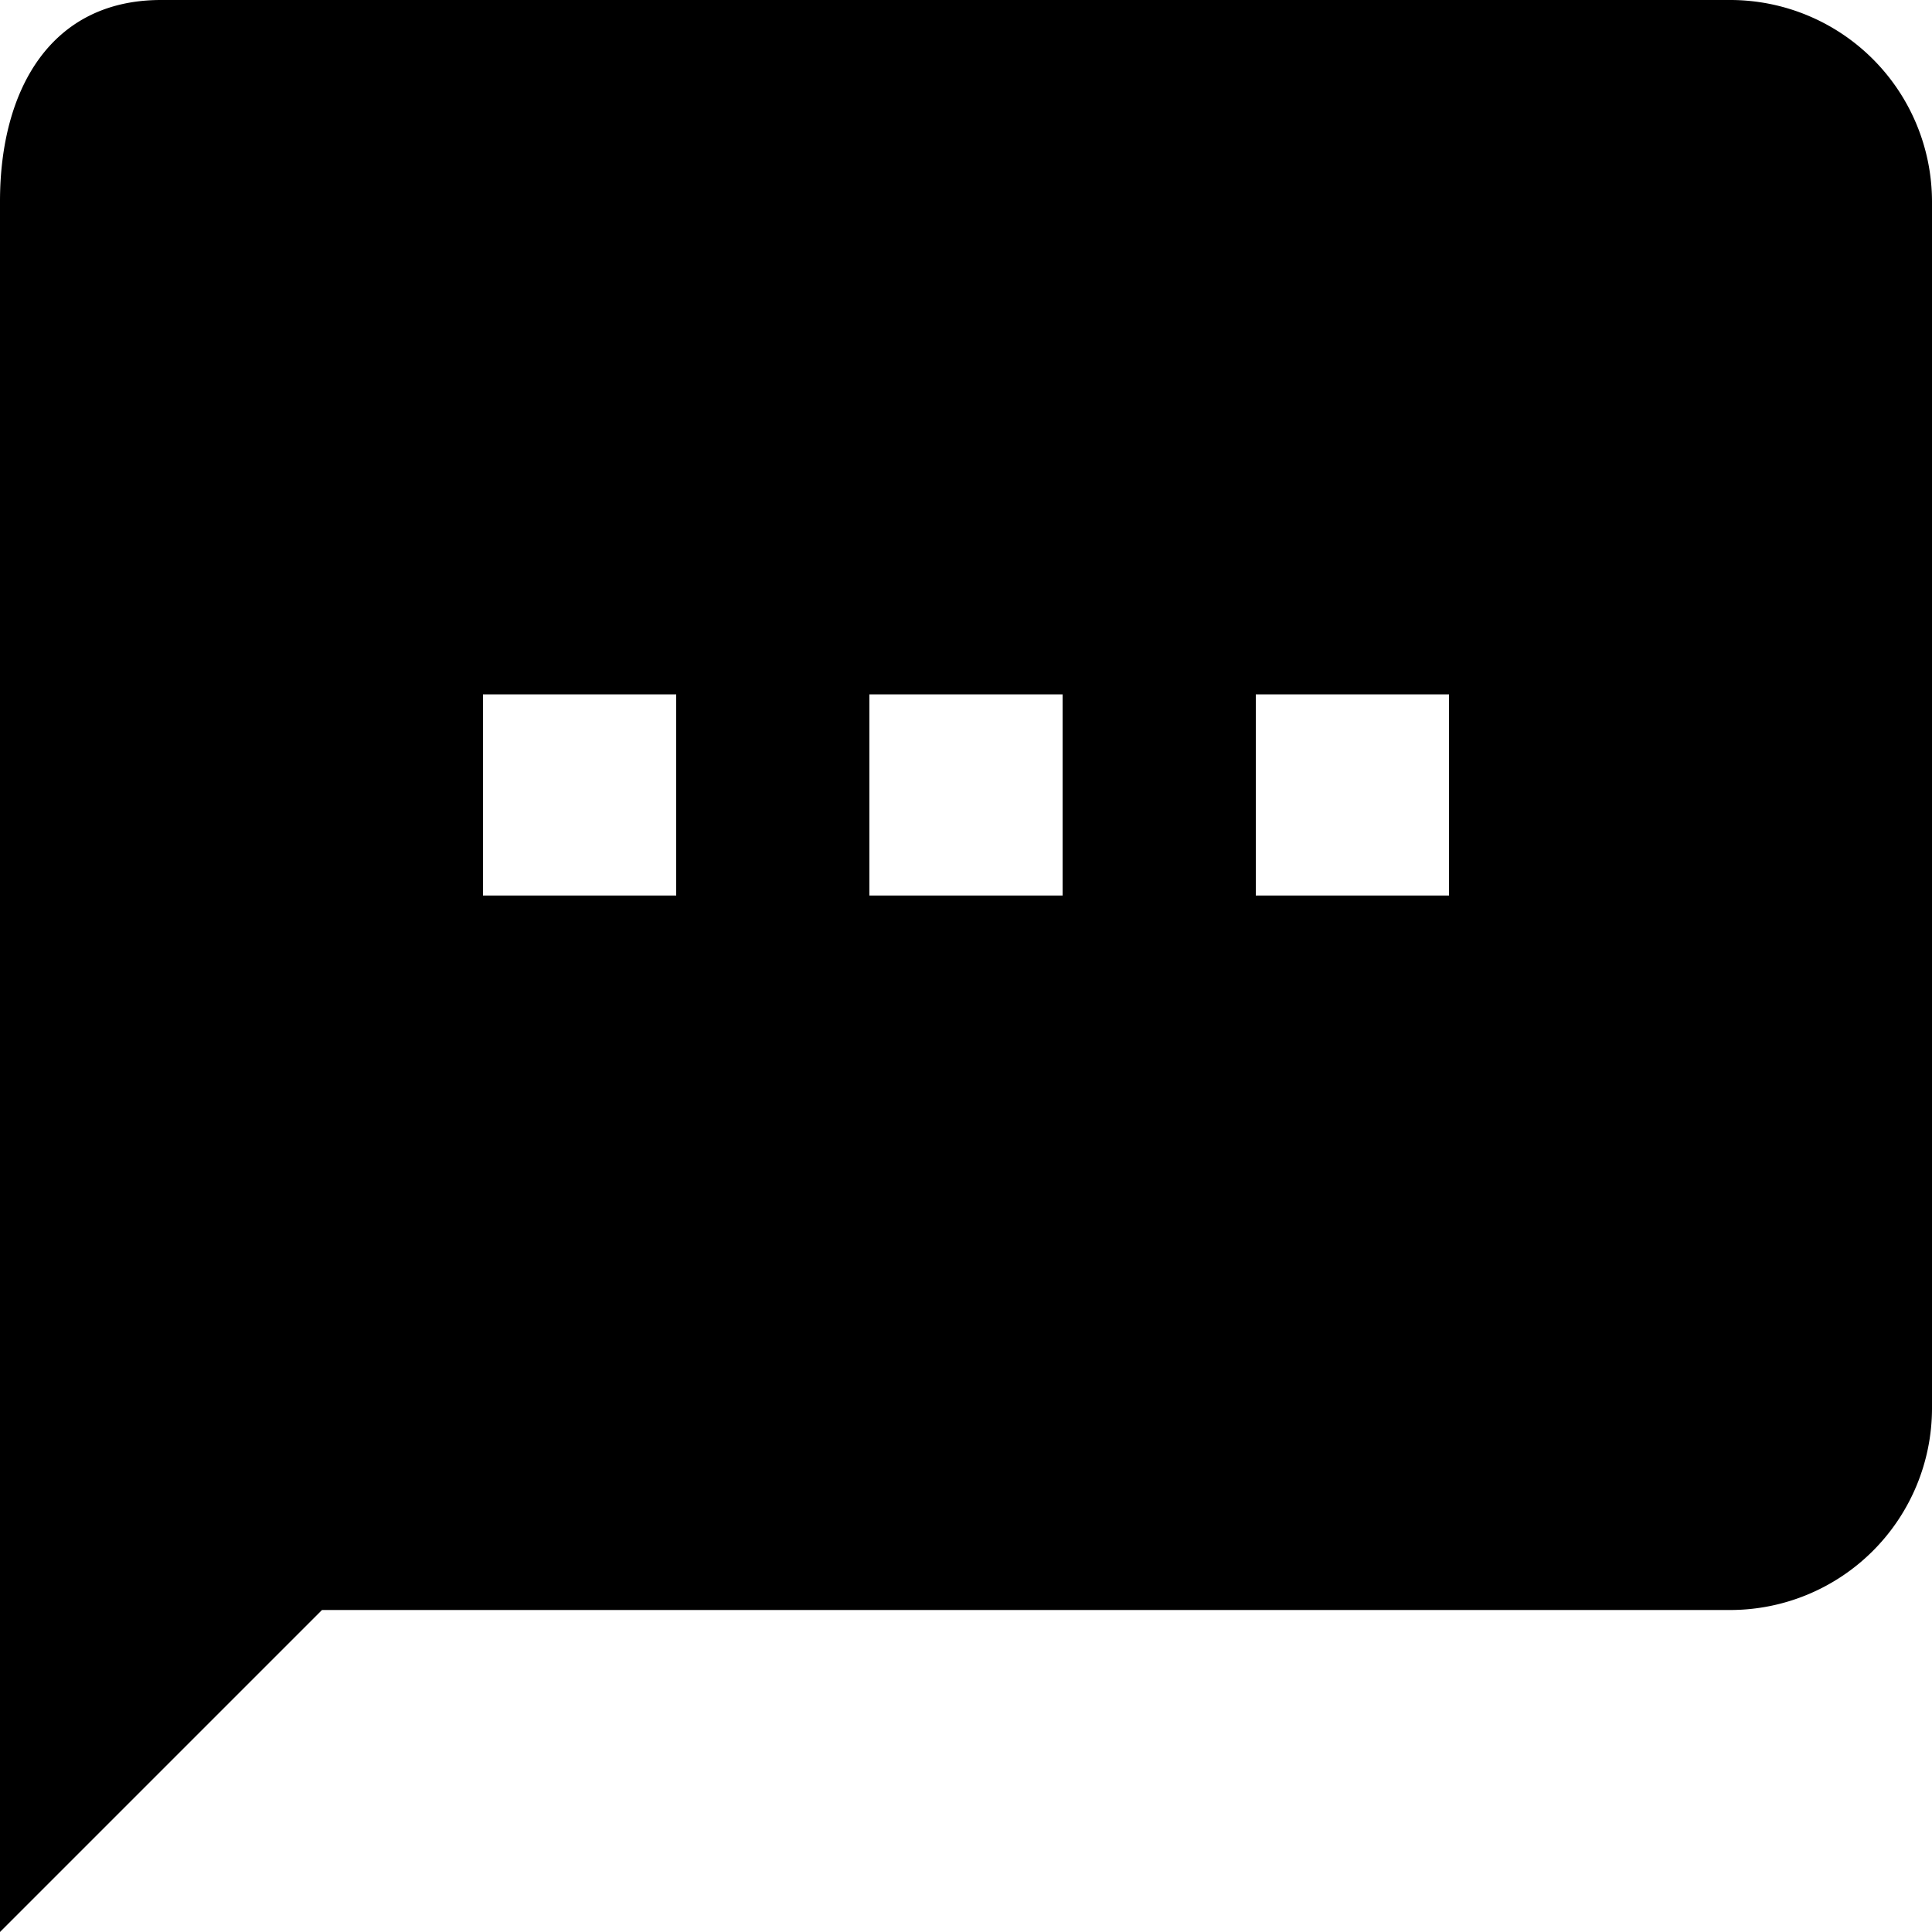
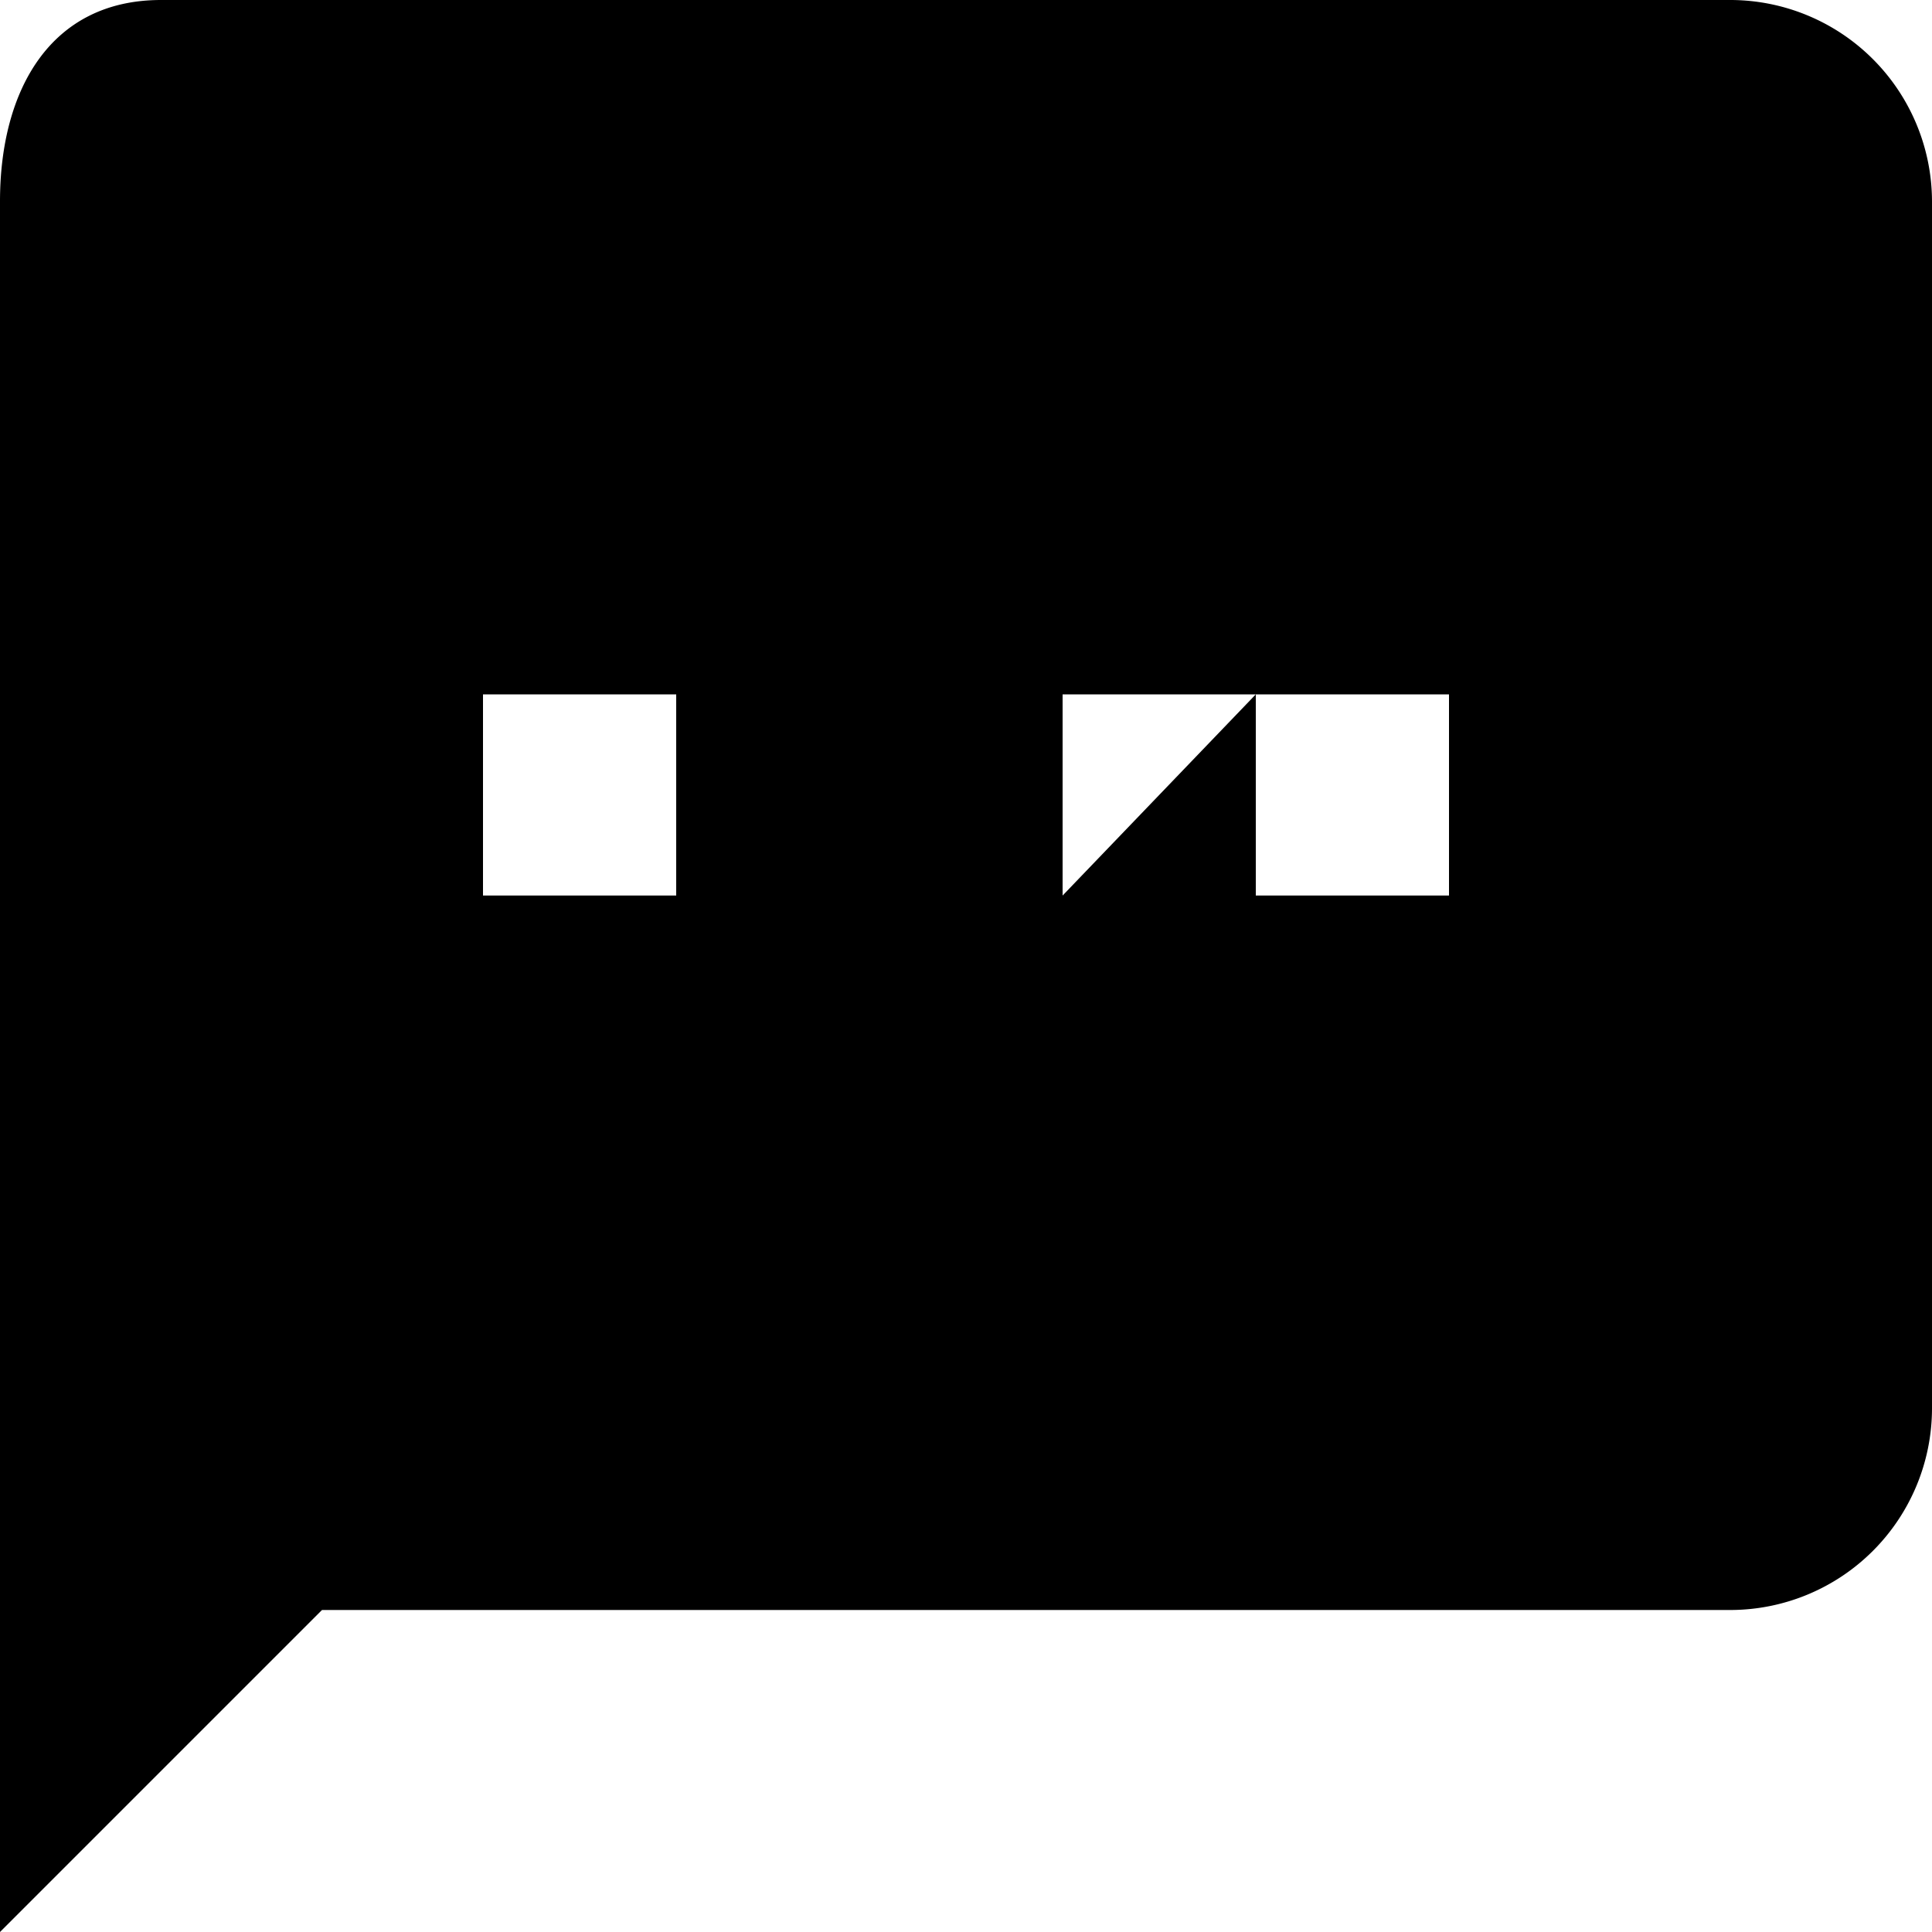
<svg xmlns="http://www.w3.org/2000/svg" width="15" height="15" viewBox="0 0 15 15">
-   <path id="Icon_ionic-md-text" data-name="Icon ionic-md-text" d="M17.938,4.5H5.75c-.859,0-1.25.7-1.25,1.563V19.5L7,17H17.938A1.567,1.567,0,0,0,19.5,15.438V6.063A1.567,1.567,0,0,0,17.938,4.5ZM9.75,11.453H8.25V9.891h1.5Zm3,0h-1.5V9.891h1.5Zm3,0h-1.5V9.891h1.5Z" transform="translate(-4.5 -4.5)" />
+   <path id="Icon_ionic-md-text" data-name="Icon ionic-md-text" d="M17.938,4.5H5.75c-.859,0-1.25.7-1.25,1.563V19.5L7,17H17.938A1.567,1.567,0,0,0,19.5,15.438V6.063A1.567,1.567,0,0,0,17.938,4.5ZM9.75,11.453H8.25V9.891h1.5Zm3,0V9.891h1.5Zm3,0h-1.5V9.891h1.5Z" transform="translate(-4.5 -4.5)" />
</svg>